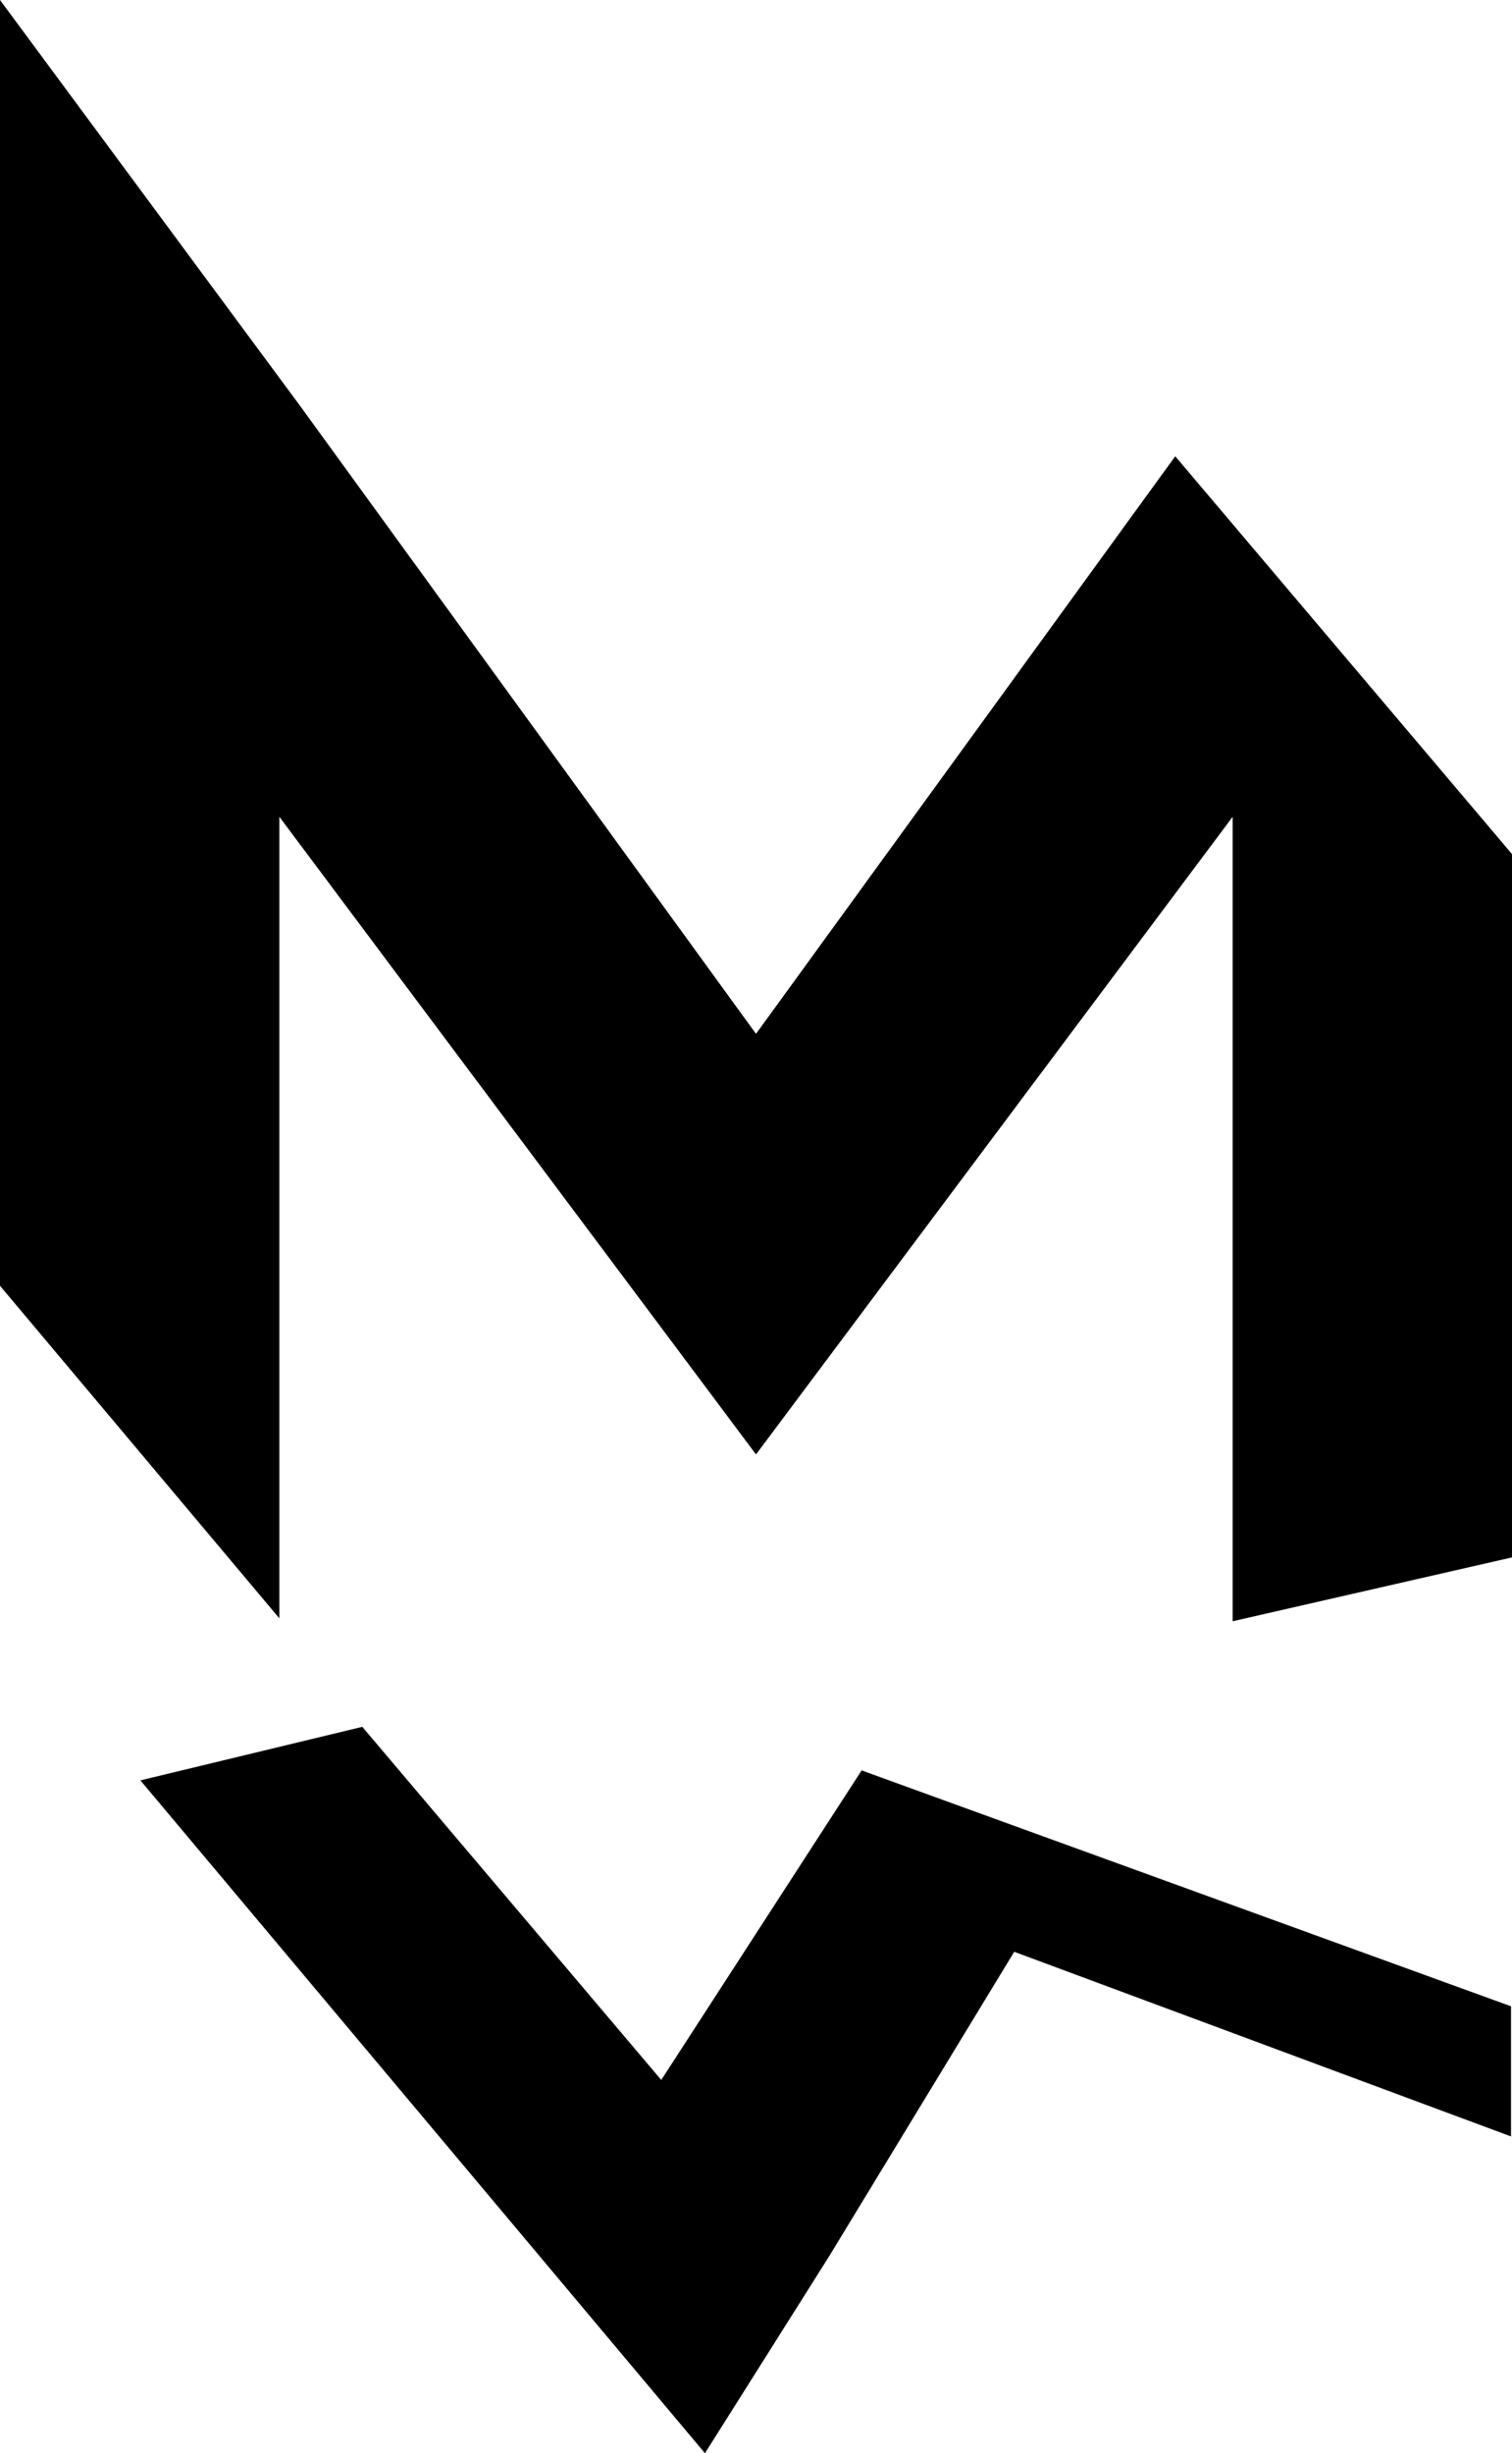
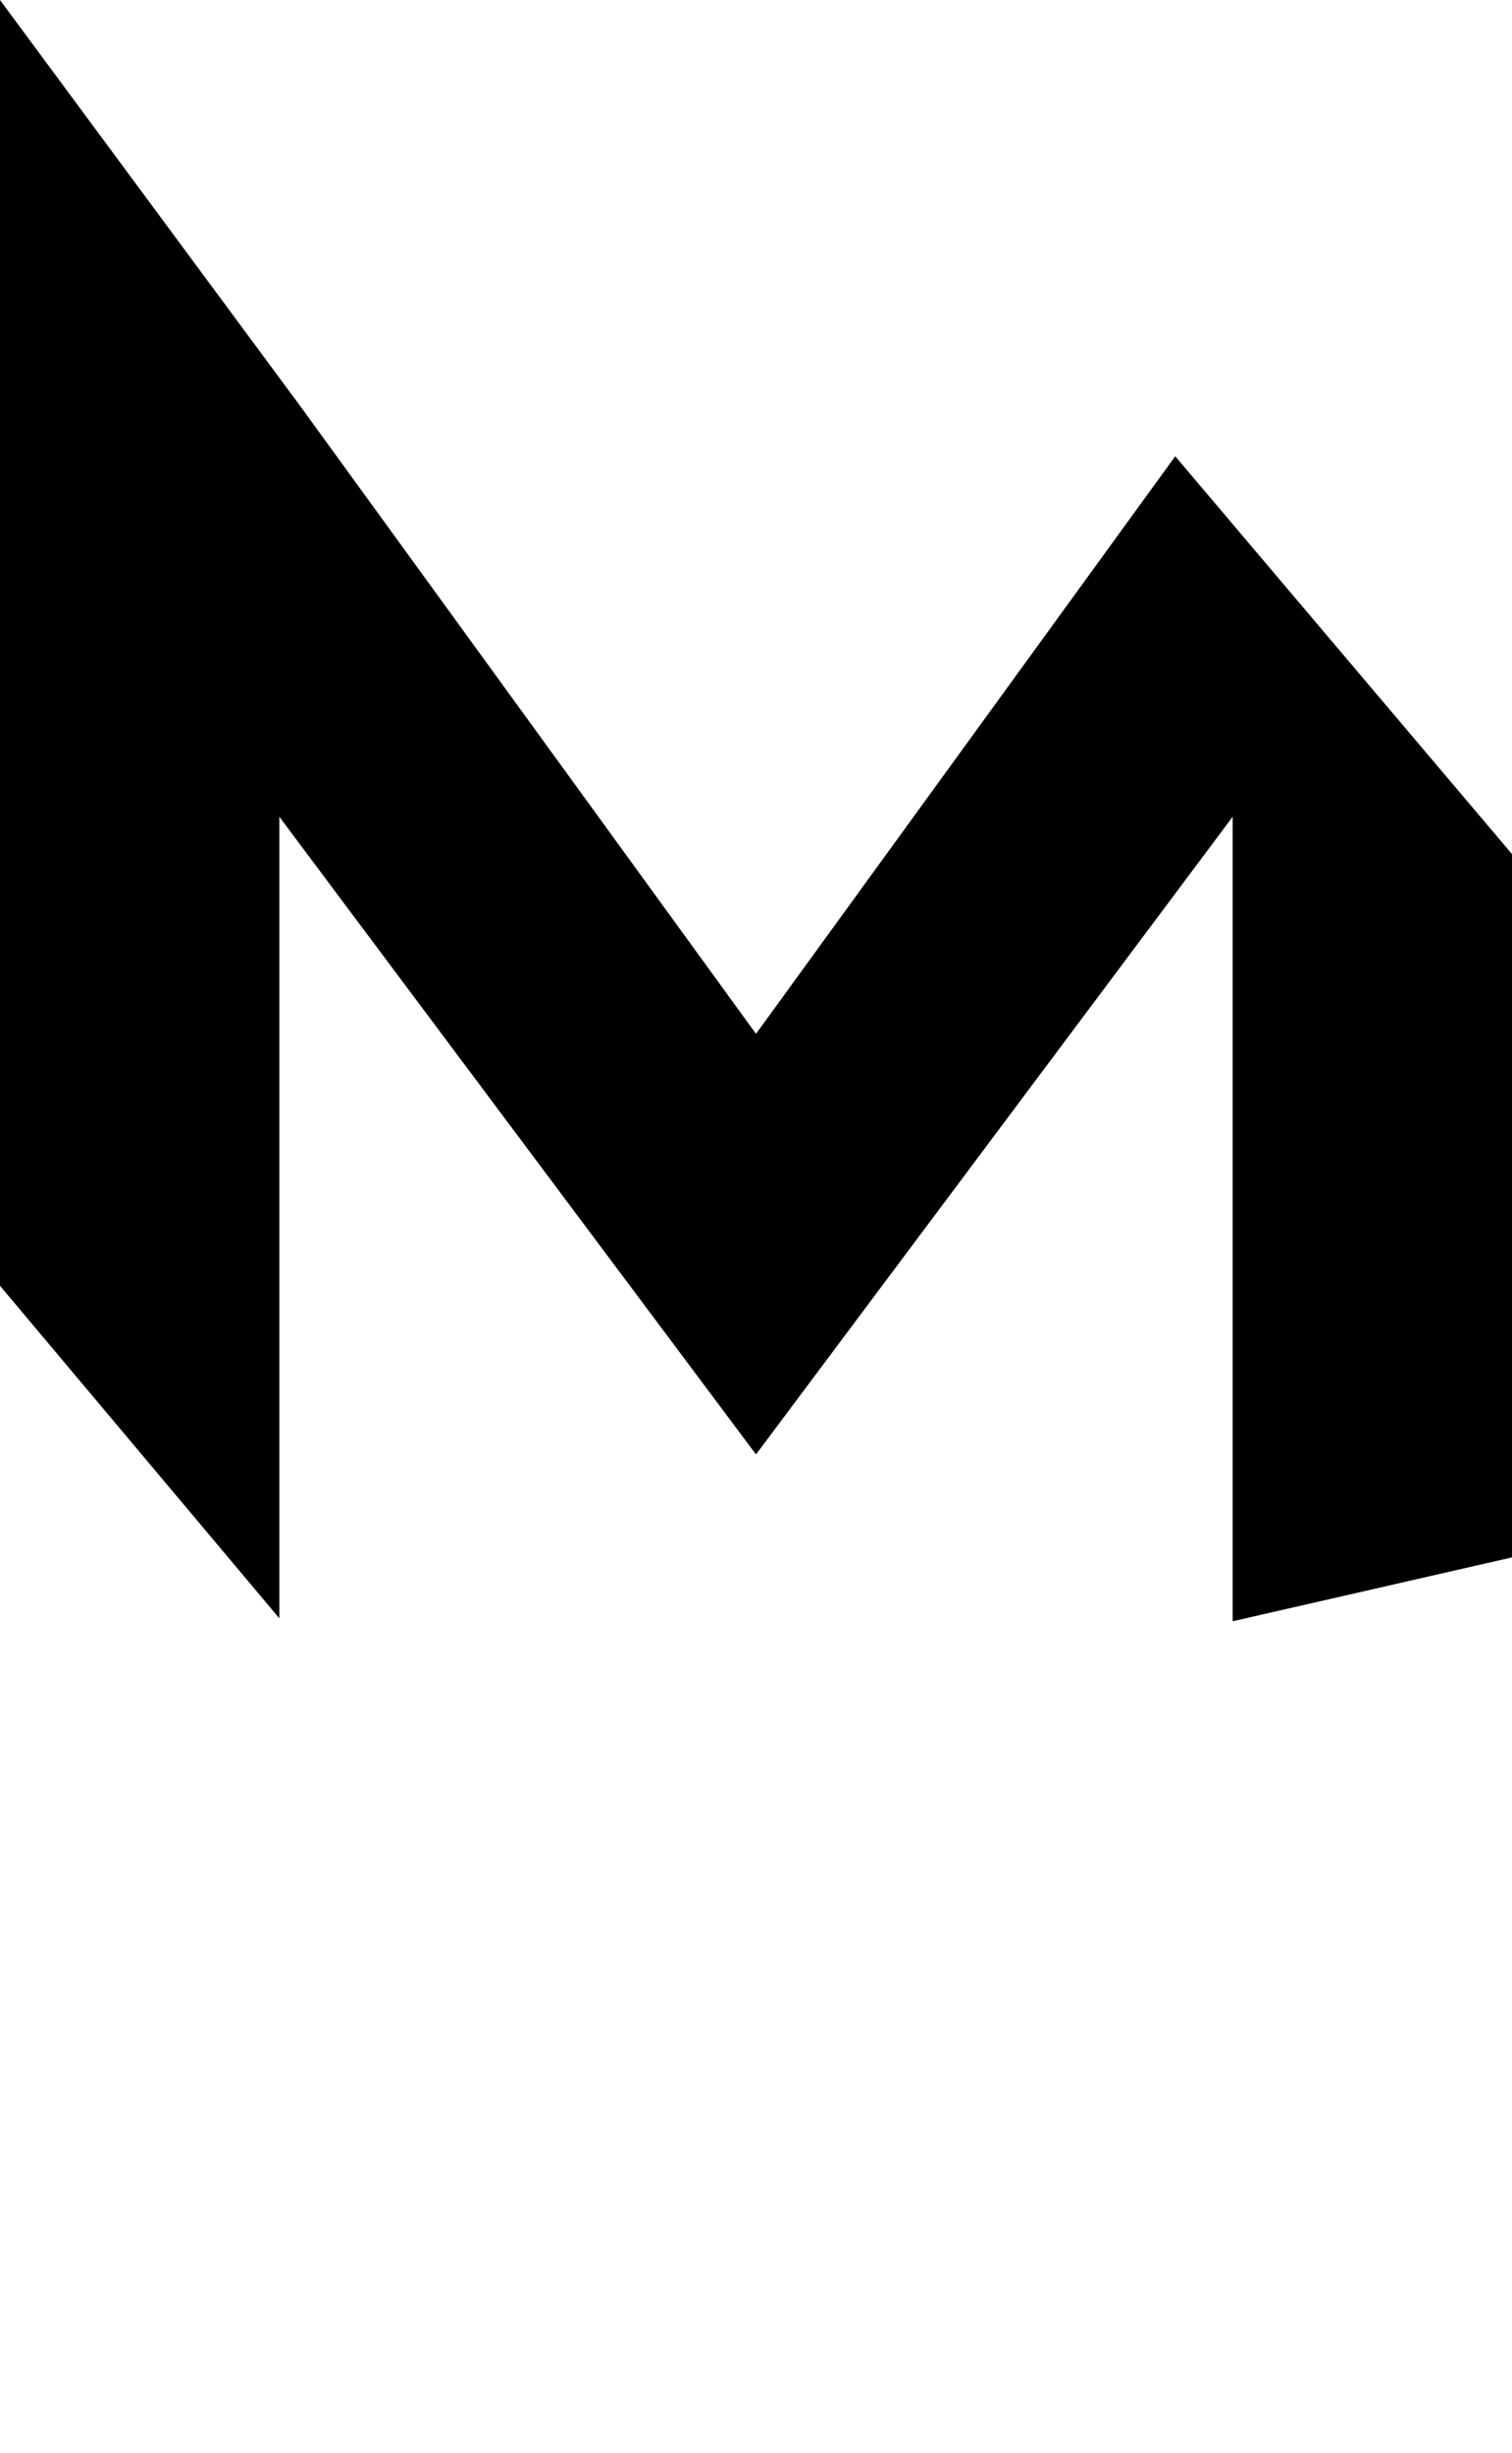
<svg xmlns="http://www.w3.org/2000/svg" id="Layer_1" version="1.1" viewBox="0 0 308 499.5">
-   <polygon points="28.6 362.5 143.6 499.5 168.9 459.4 206.6 397.4 307.8 435 307.8 408.5 175.6 360.5 175.6 360.4 175.5 360.4 175.5 360.4 175.5 360.5 134.7 423.5 73.8 351.6 28.6 362.5" />
  <polygon points="0 0 0 261.8 56.9 329.5 56.9 166.3 153.9 296 153.9 296.1 154 296 154.1 296.1 154.1 296 251.1 166.3 251.1 330.1 308 317.1 308 173.9 239.4 92.9 154 210.5 61.1 82.6 0 0" />
</svg>